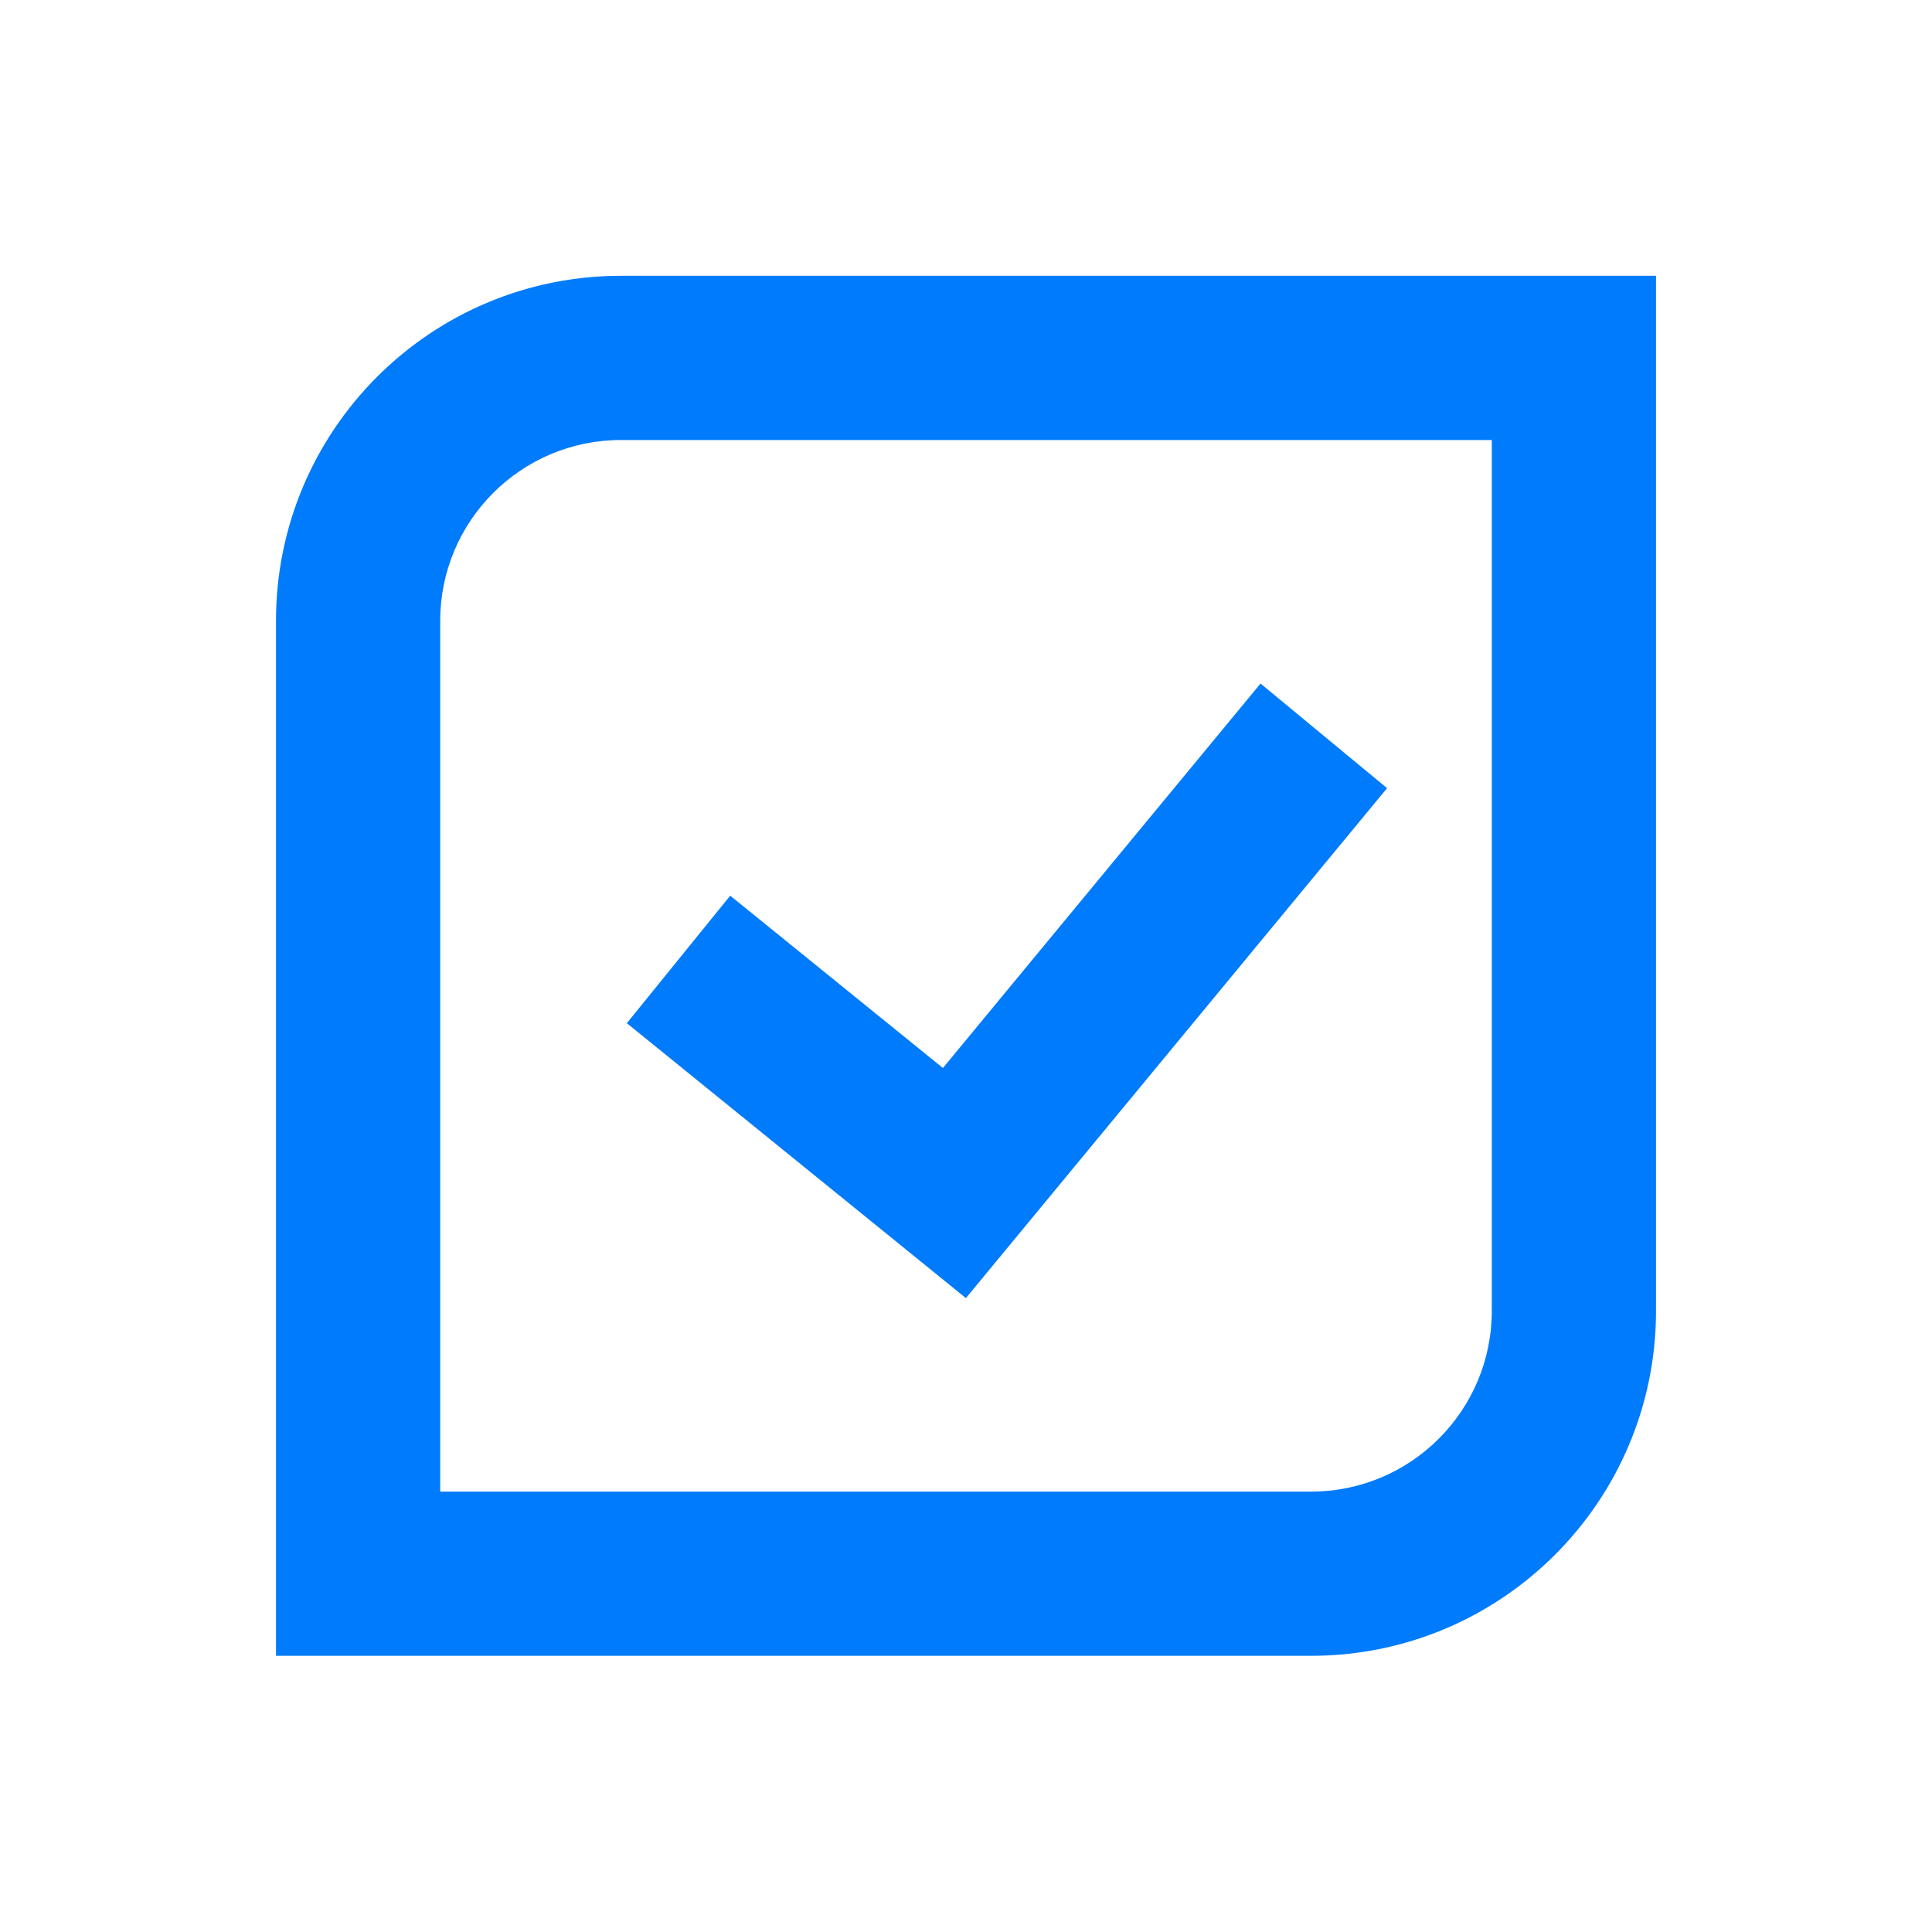
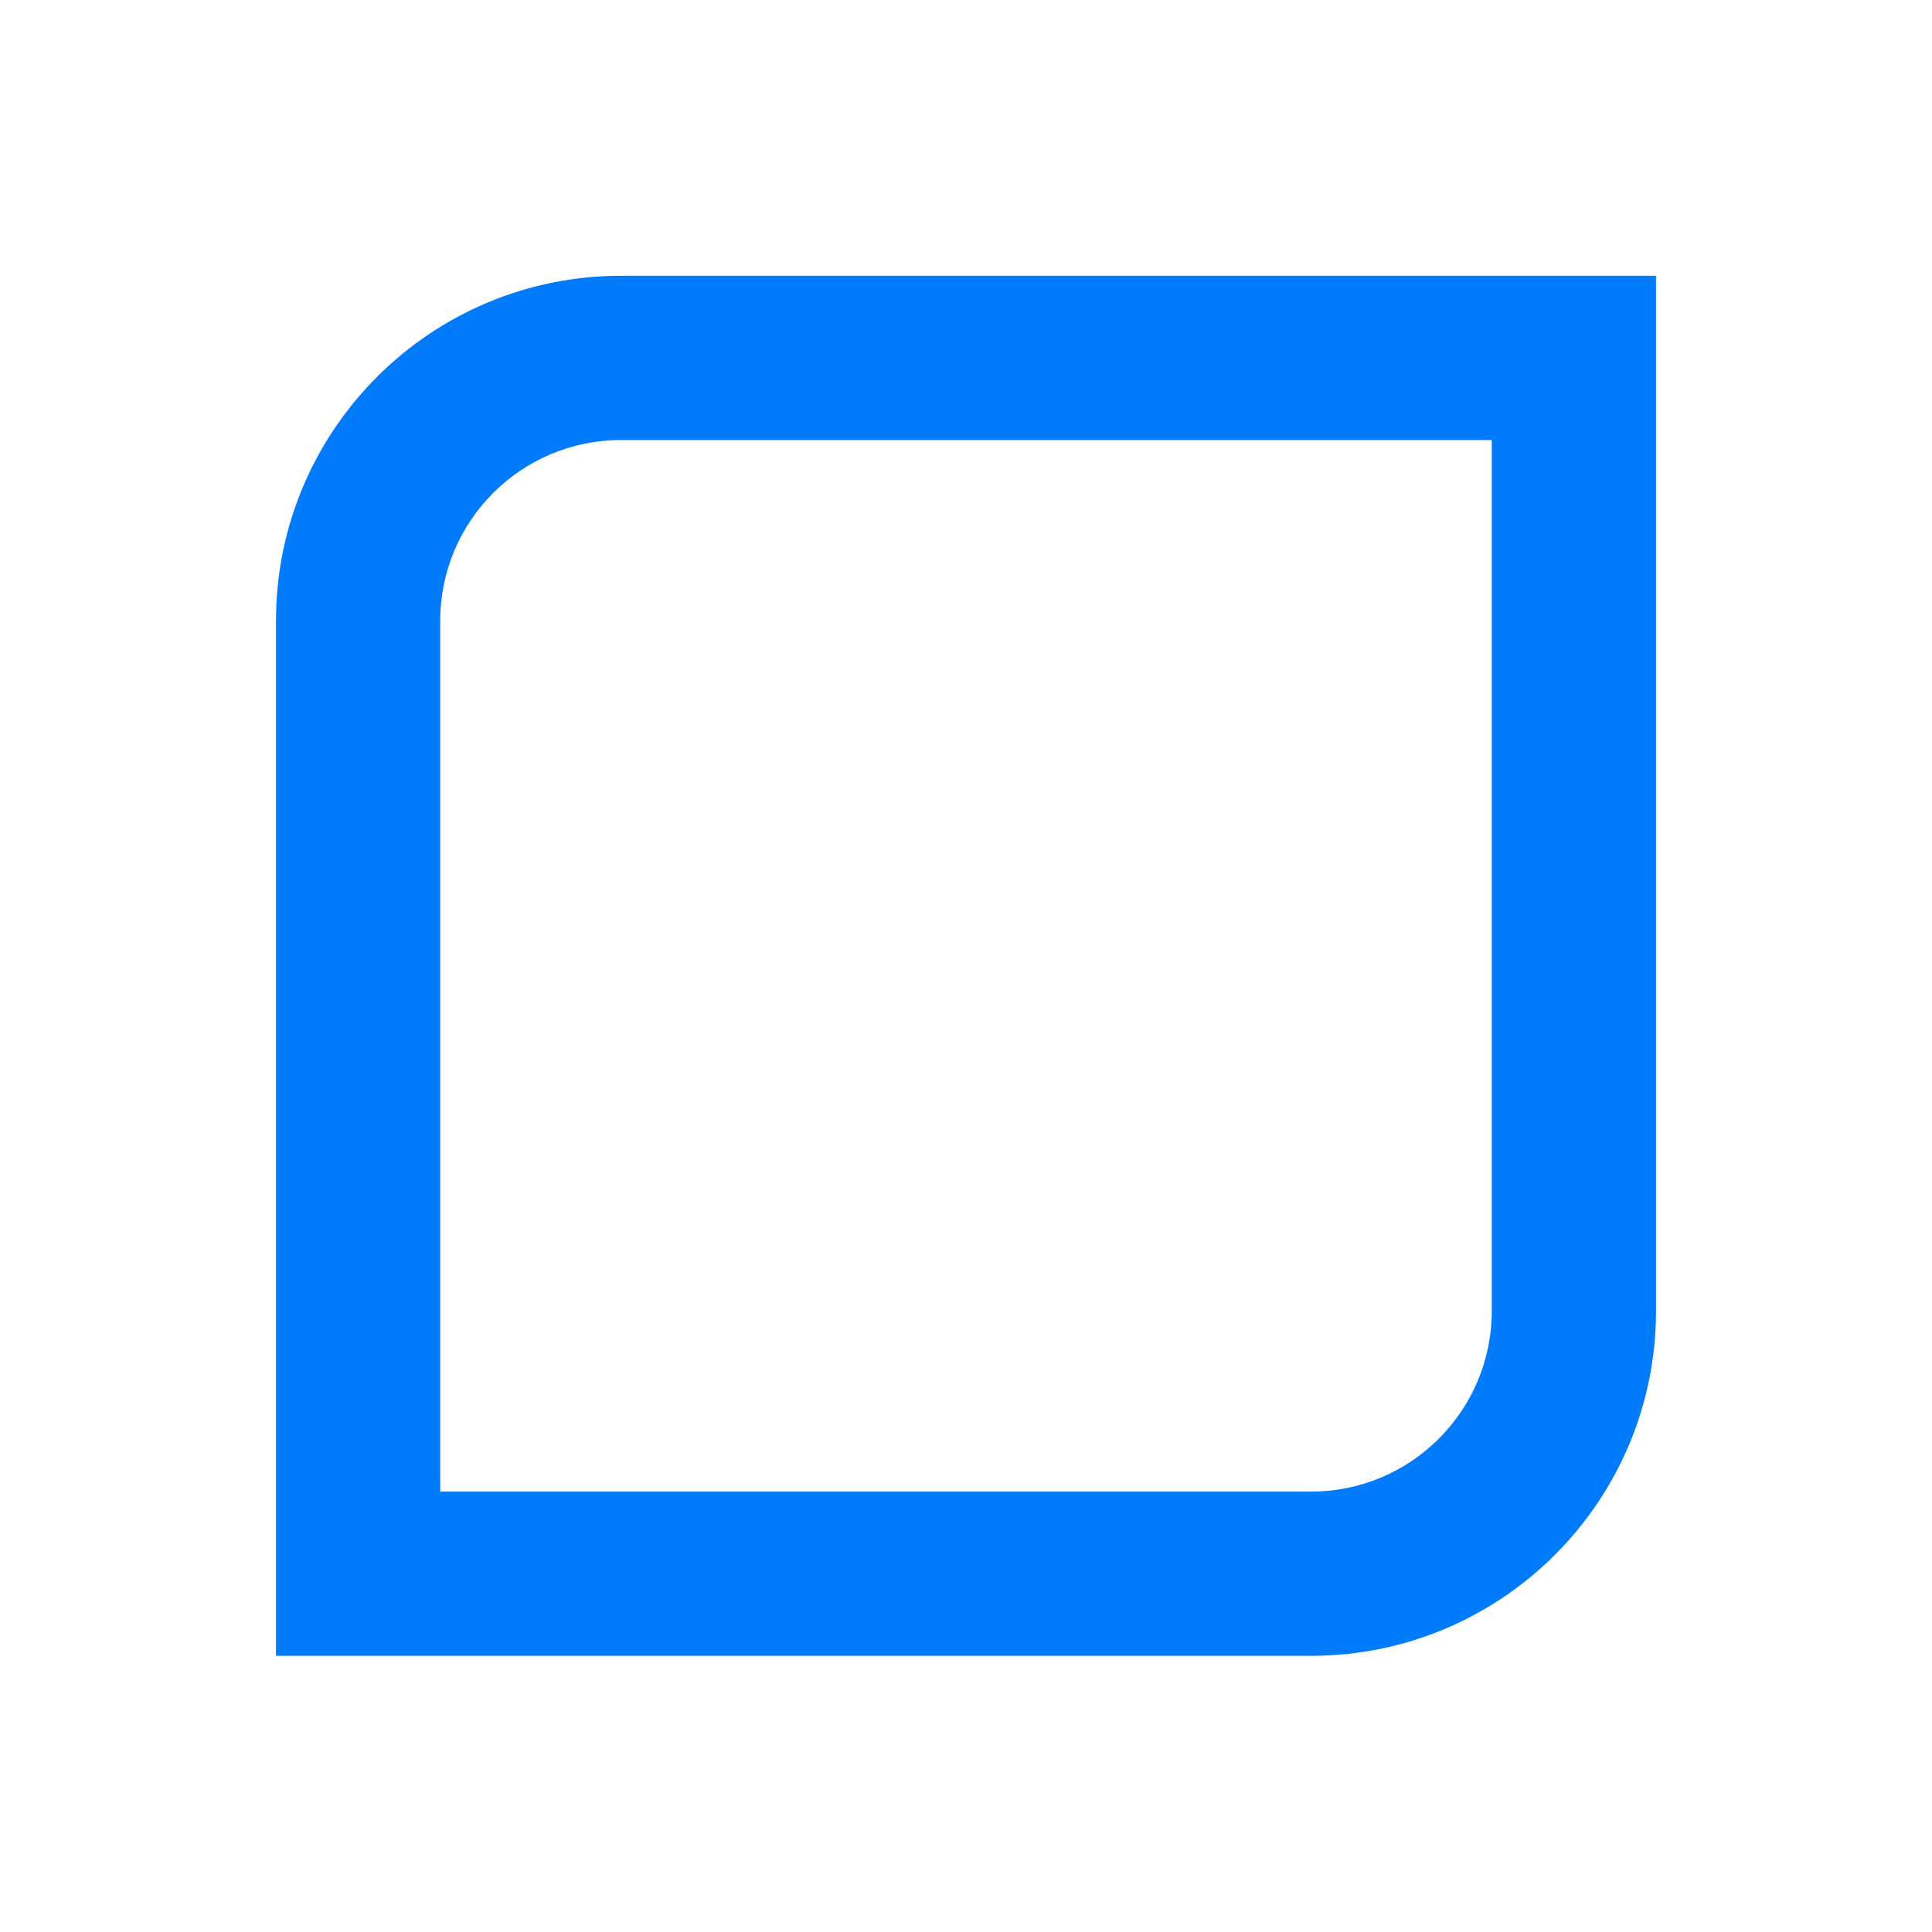
<svg xmlns="http://www.w3.org/2000/svg" width="20" height="20" viewBox="0 0 20 20" fill="none">
-   <path fill-rule="evenodd" clip-rule="evenodd" d="M14.359 8.159L9.999 13.438L6.489 10.592L7.559 9.272L9.761 11.056L13.049 7.076L14.359 8.159Z" fill="#007BFB" />
  <path fill-rule="evenodd" clip-rule="evenodd" d="M4.557 15.441L13.572 15.441C14.605 15.441 15.443 14.603 15.443 13.57L15.443 4.555L6.429 4.555C5.395 4.555 4.557 5.393 4.557 6.427L4.557 15.441ZM13.572 17.141C15.544 17.141 17.143 15.542 17.143 13.57L17.143 2.855L6.429 2.855C4.456 2.855 2.857 4.454 2.857 6.427L2.857 17.141L13.572 17.141Z" fill="#007BFB" />
</svg>